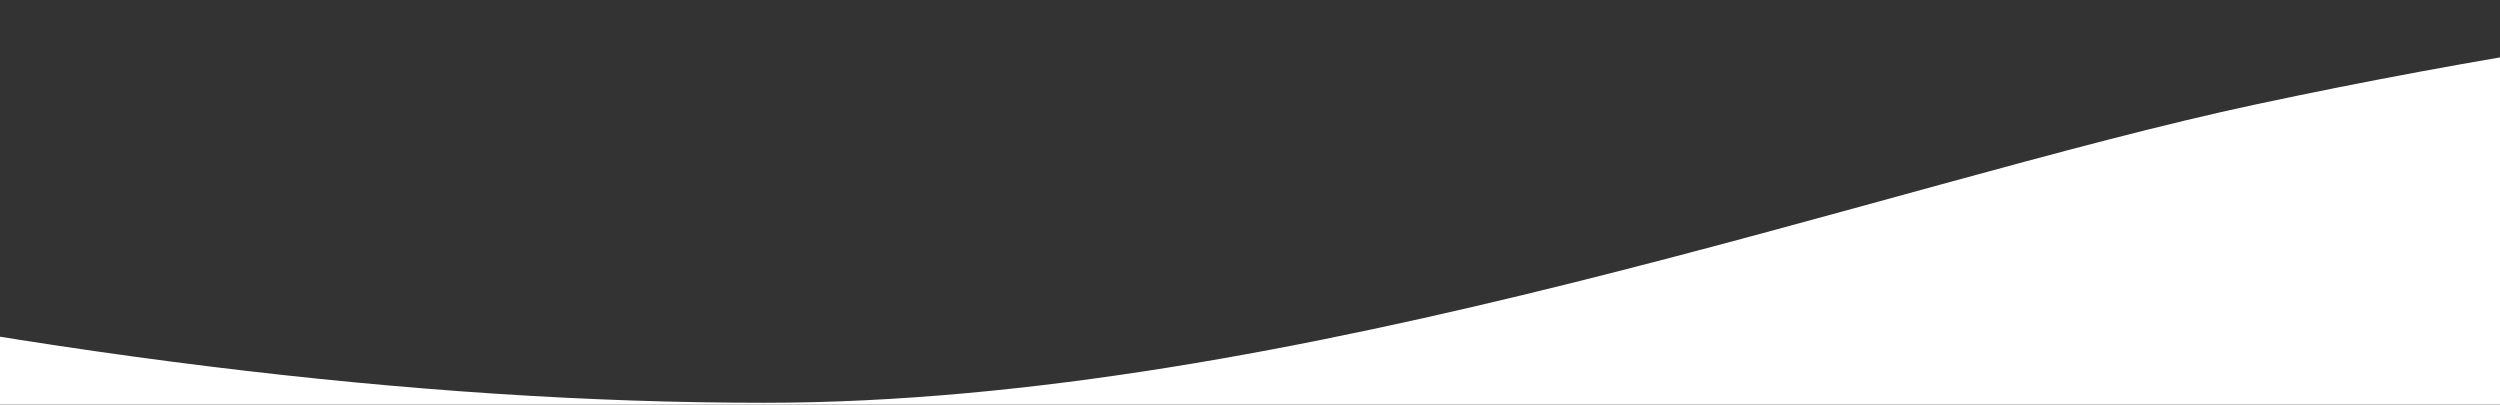
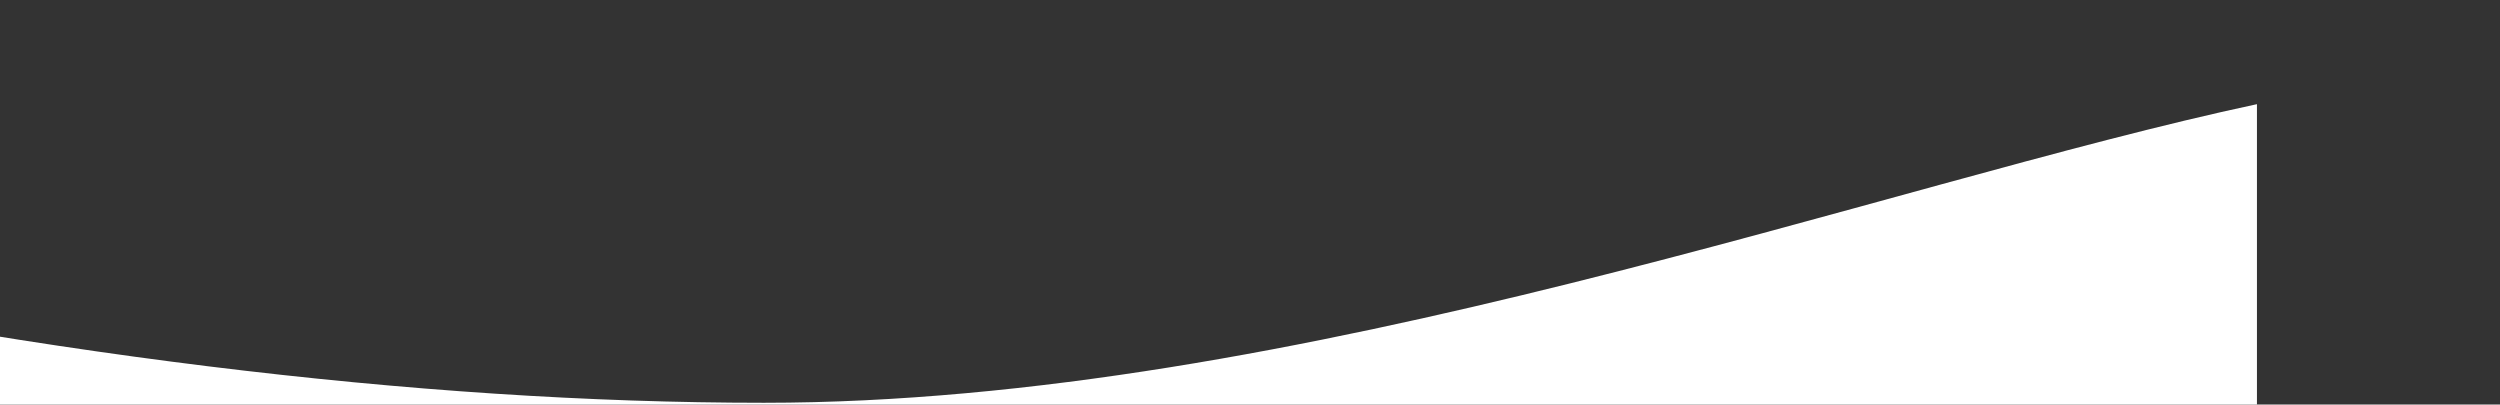
<svg xmlns="http://www.w3.org/2000/svg" width="1440" height="233" viewBox="0 0 1440 233" fill="none">
  <rect x="0" y="0" width="1440" height="233" fill="#333333" stroke="none" />
-   <path fill-rule="evenodd" clip-rule="evenodd" d="M440 232C747.16 232 1084.69 105.923 1300 60C1424.39 33.47 1551.05 13.47 1680 0V233H-240V232H440ZM-240 148C13.333 204 240 232 440 232H-240V148Z" fill="white" />
+   <path fill-rule="evenodd" clip-rule="evenodd" d="M440 232C747.16 232 1084.69 105.923 1300 60V233H-240V232H440ZM-240 148C13.333 204 240 232 440 232H-240V148Z" fill="white" />
</svg>